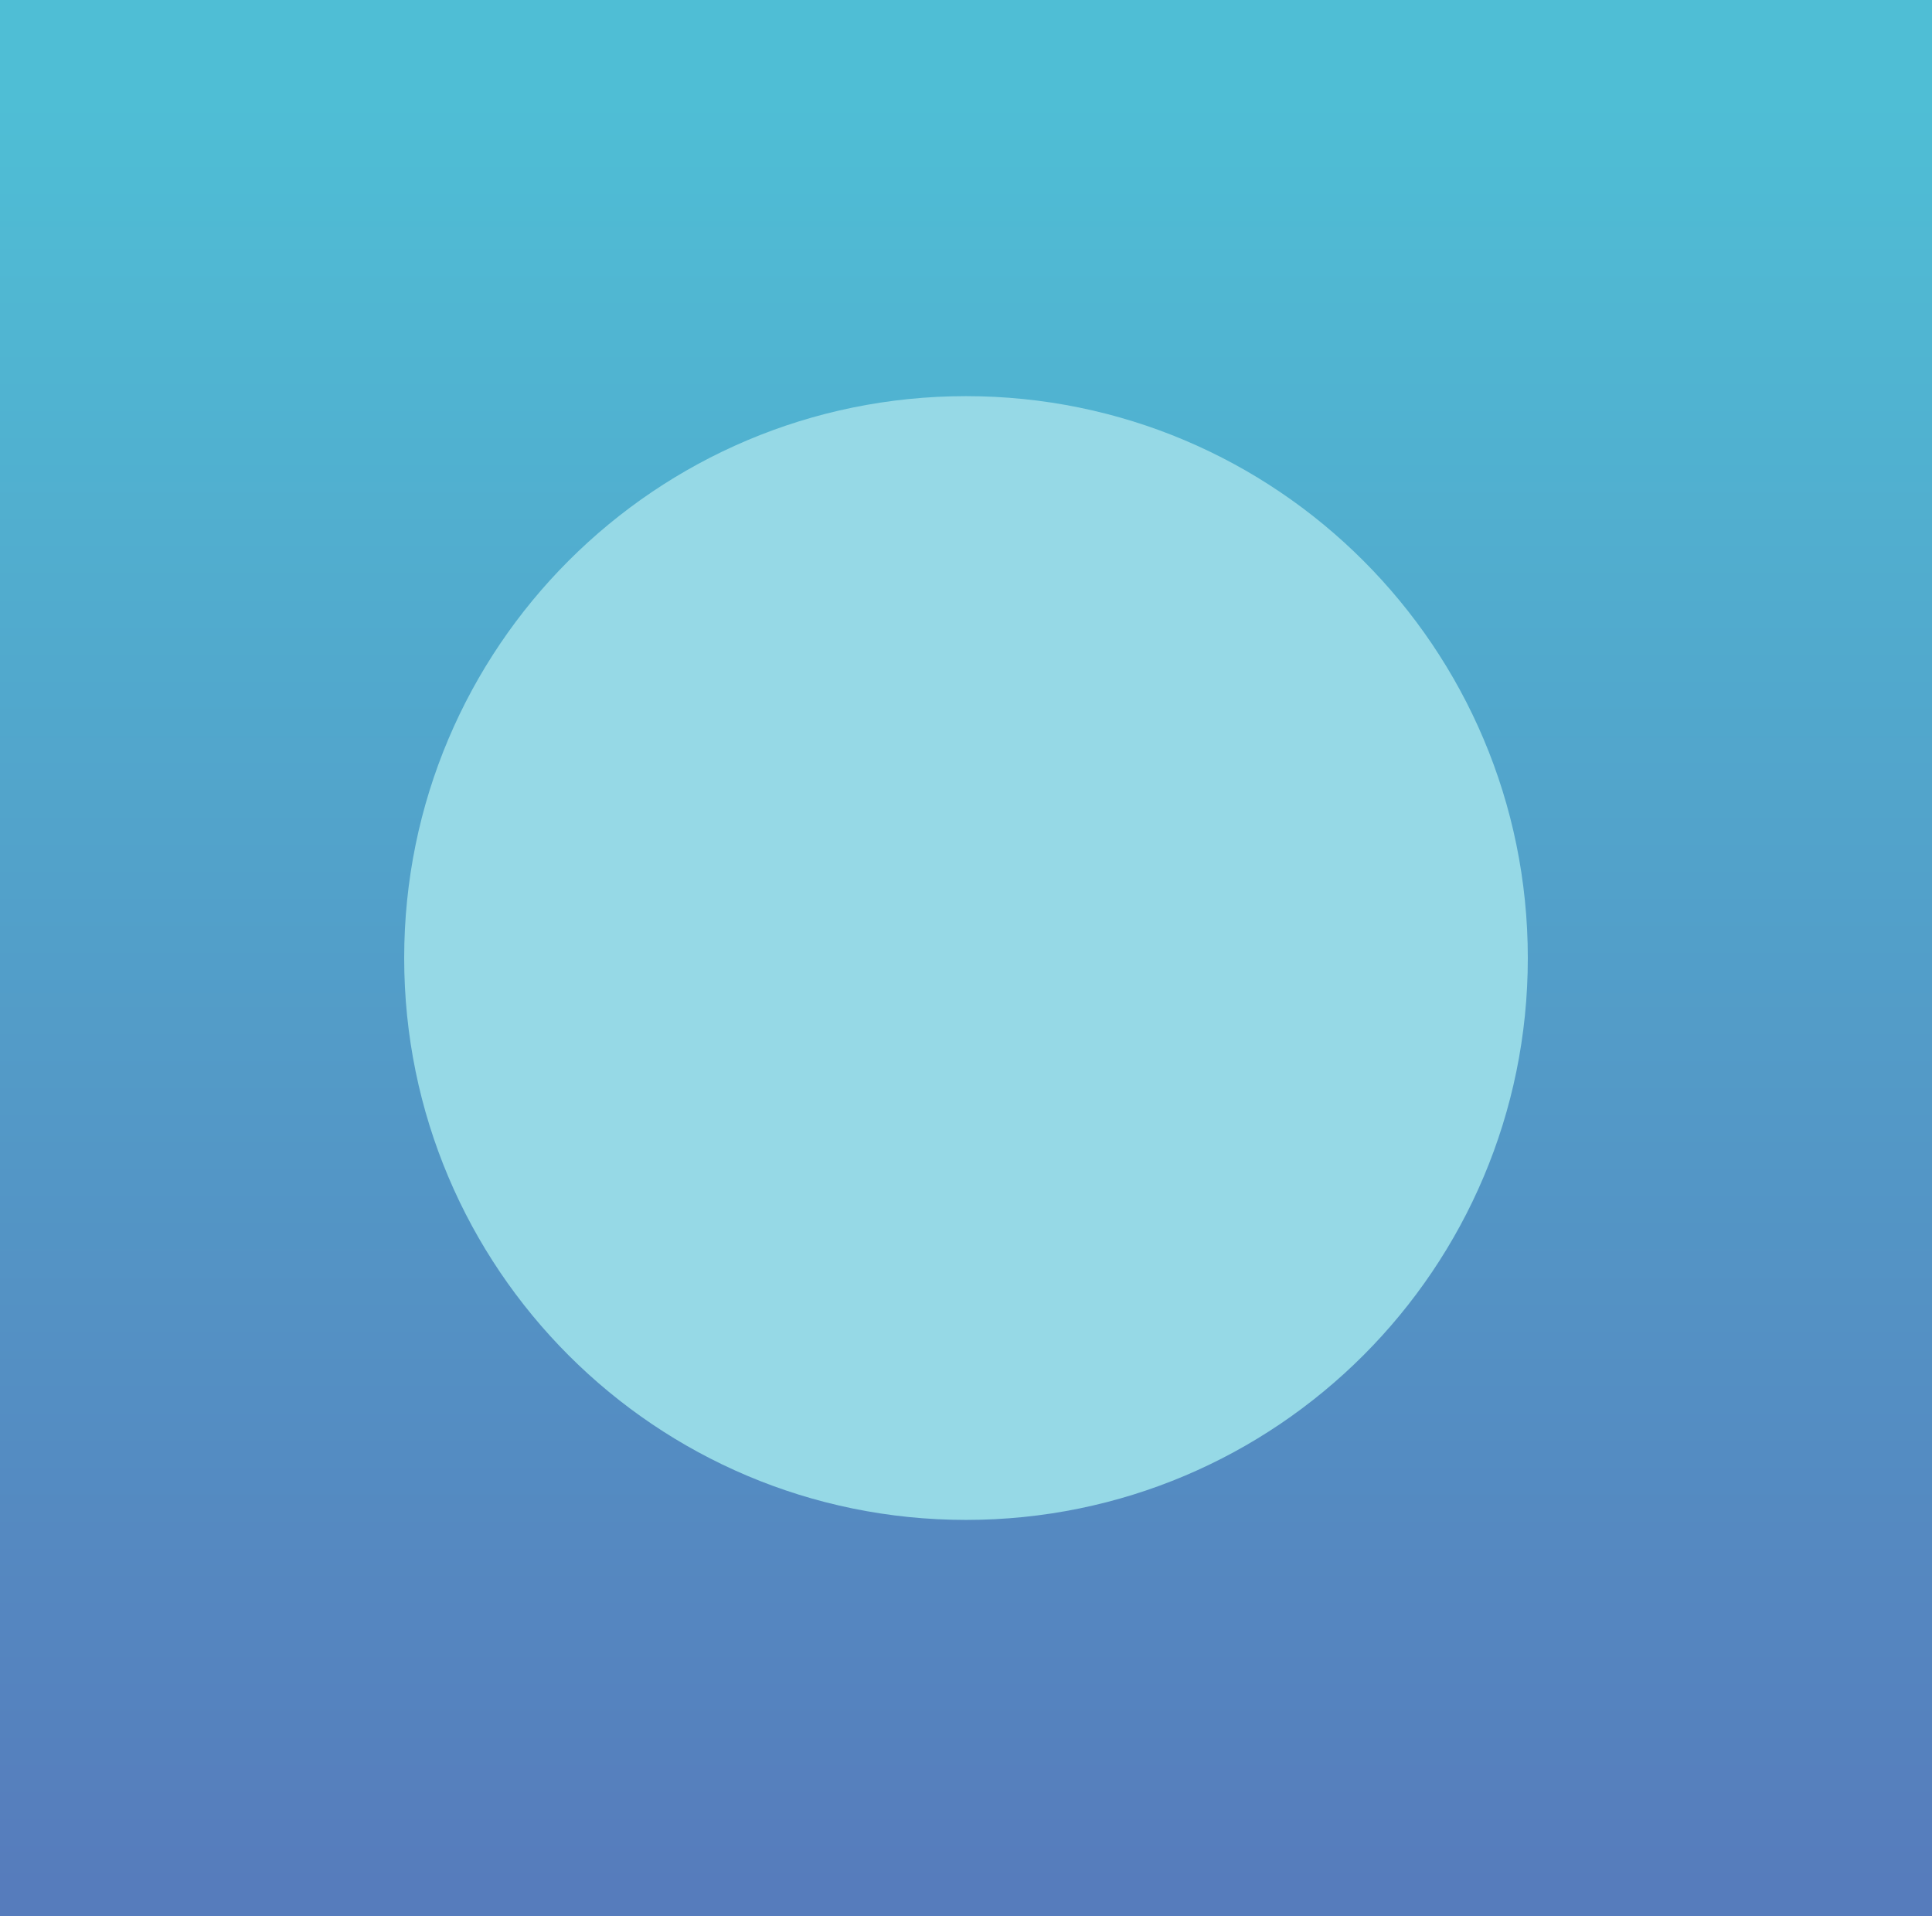
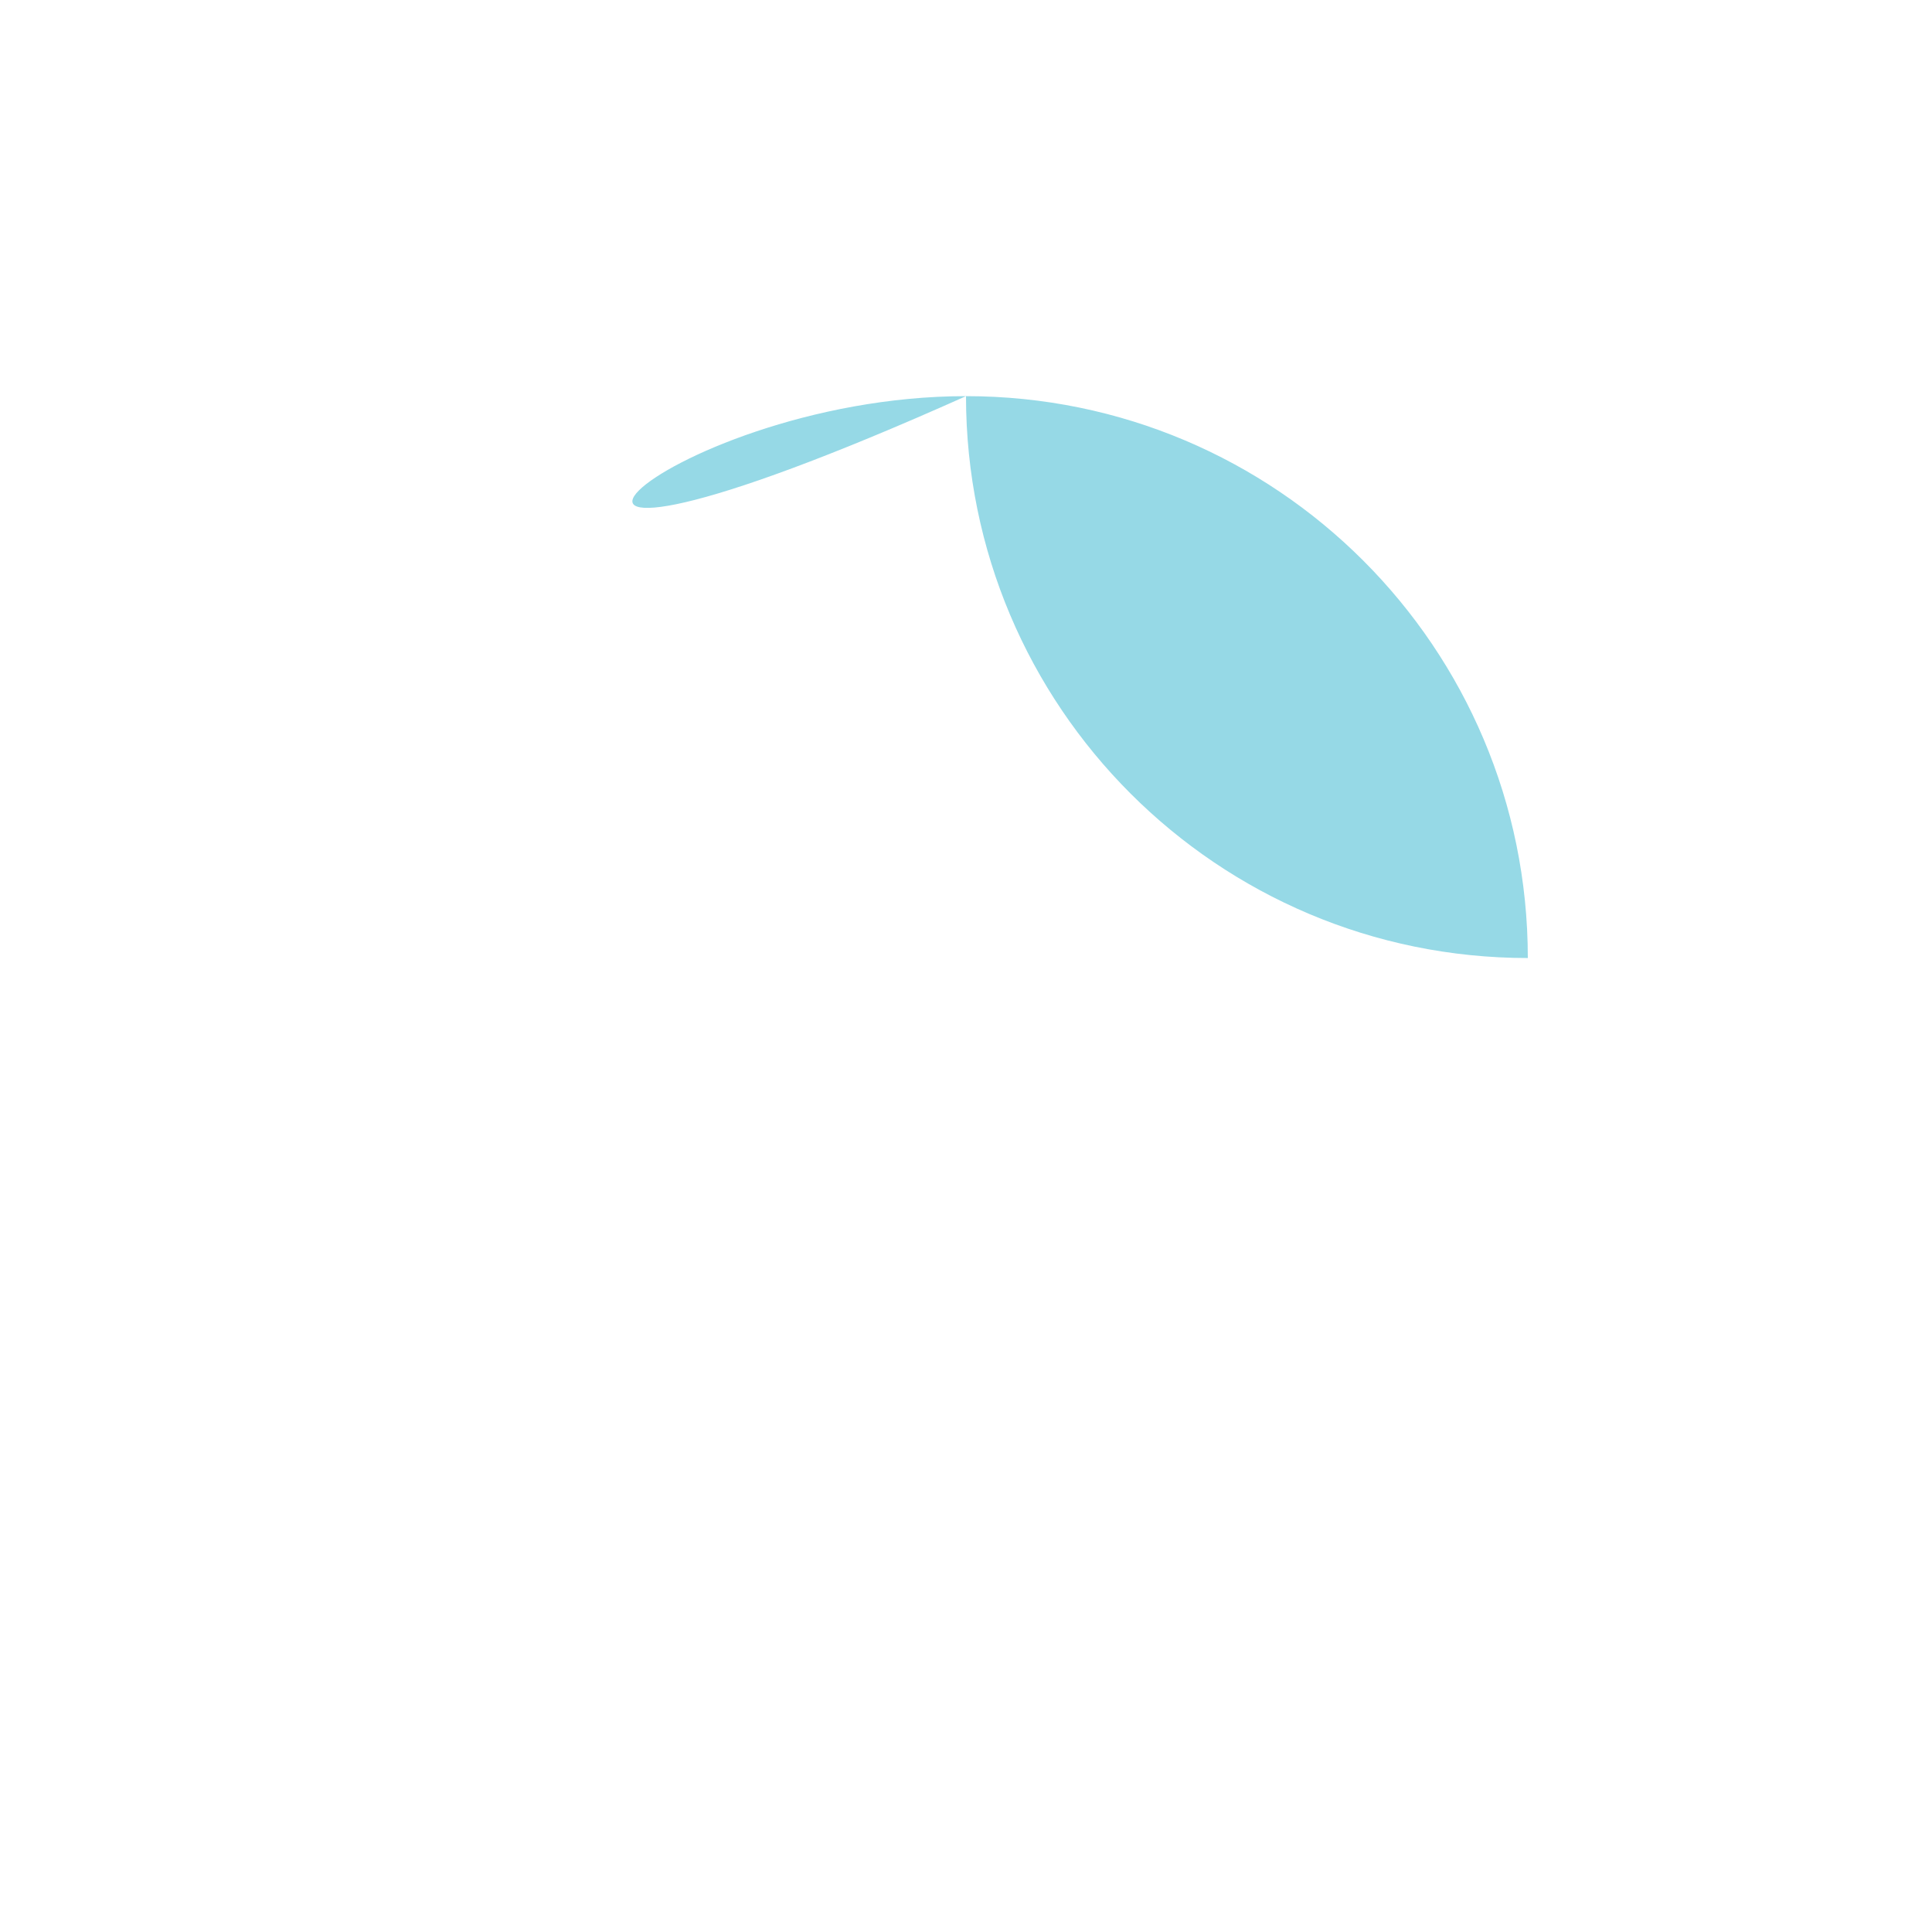
<svg xmlns="http://www.w3.org/2000/svg" version="1.1" id="Calque_1" x="0px" y="0px" viewBox="0 0 239 237" style="enable-background:new 0 0 239 237;" xml:space="preserve">
  <style type="text/css">
	.st0{fill:url(#Rectangle_7_00000129190244436935712690000011832250818951454337_);}
	.st1{fill:#96D9E6;}
</style>
  <g id="Group_78" transform="translate(456)">
    <linearGradient id="Rectangle_7_00000079463634966149245970000008439775357726056127_" gradientUnits="userSpaceOnUse" x1="-3093.416" y1="3450.152" x2="-3093.416" y2="3449.152" gradientTransform="matrix(239 0 0 -237 738990 817686)">
      <stop offset="8.234127e-02" style="stop-color:#4FBED5" />
      <stop offset="1" style="stop-color:#567CBC" />
    </linearGradient>
-     <rect id="Rectangle_7" x="-456" y="0" style="fill:url(#Rectangle_7_00000079463634966149245970000008439775357726056127_);" width="239" height="237" />
-     <path id="Rectangle_25" class="st1" d="M-336.5,49L-336.5,49c38.4,0,69.5,31.1,69.5,69.5l0,0c0,38.4-31.1,69.5-69.5,69.5l0,0   c-38.4,0-69.5-31.1-69.5-69.5l0,0C-406,80.1-374.9,49-336.5,49z" />
+     <path id="Rectangle_25" class="st1" d="M-336.5,49L-336.5,49c38.4,0,69.5,31.1,69.5,69.5l0,0l0,0   c-38.4,0-69.5-31.1-69.5-69.5l0,0C-406,80.1-374.9,49-336.5,49z" />
  </g>
</svg>